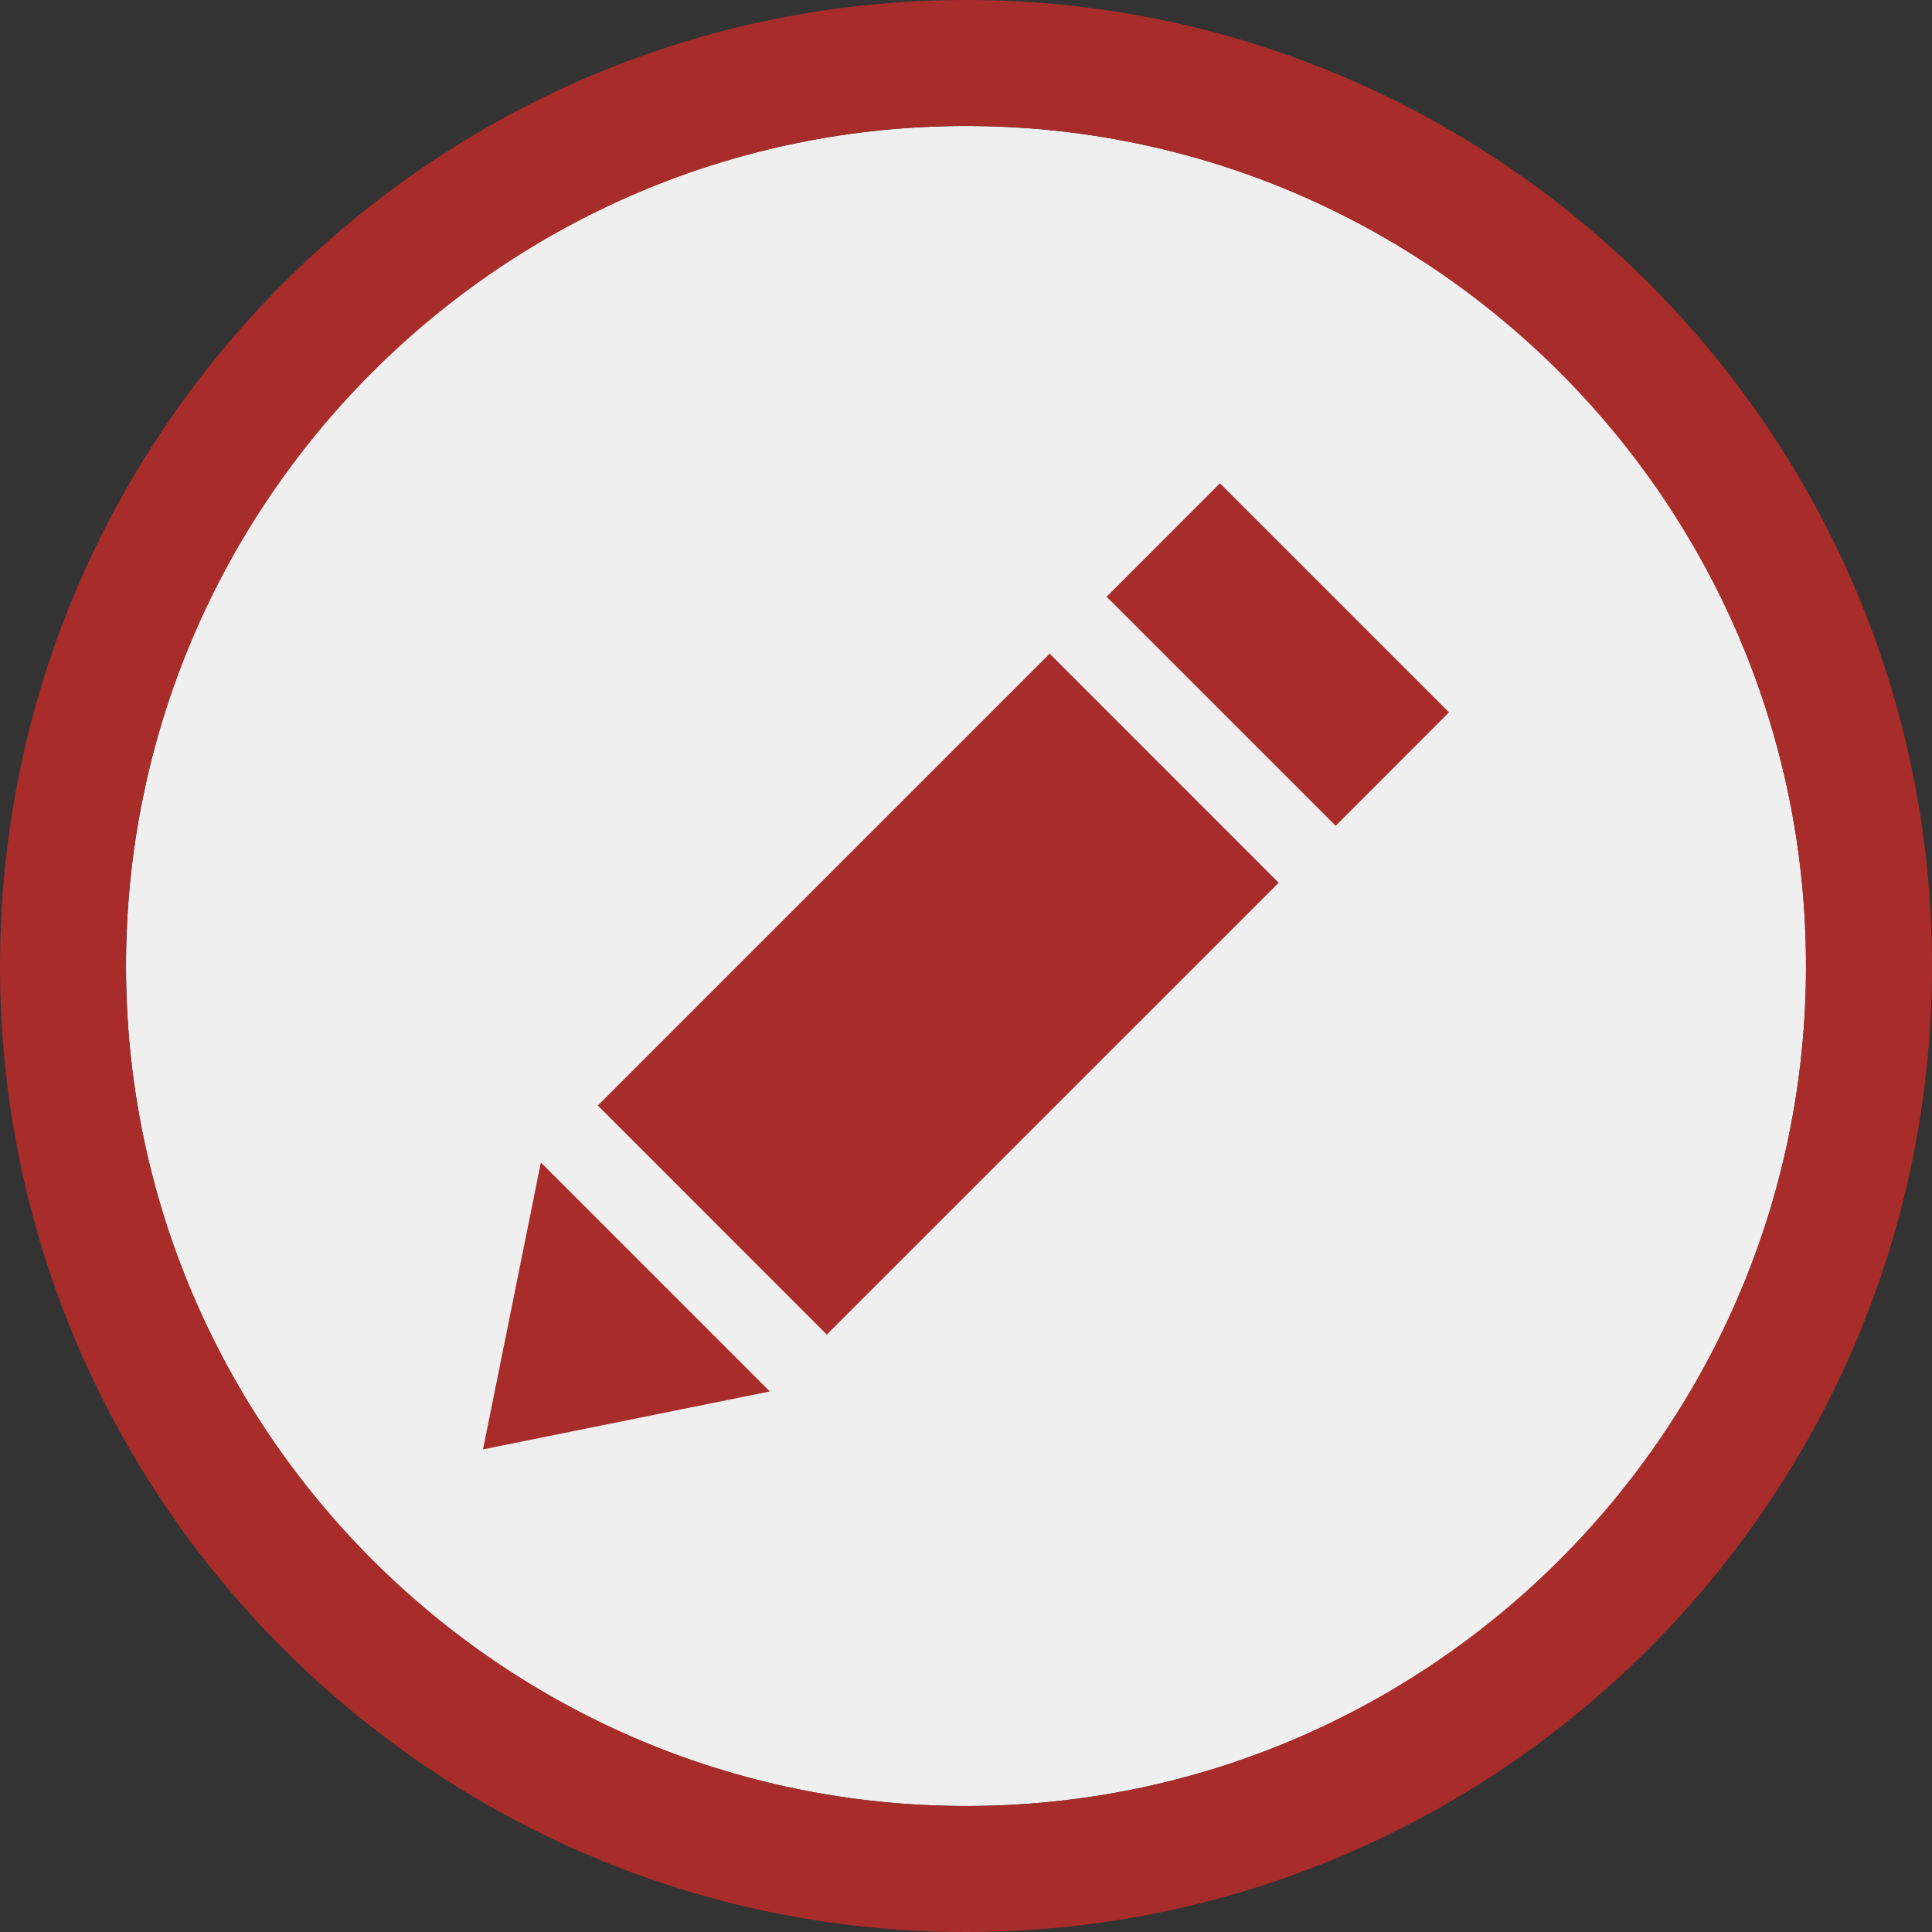
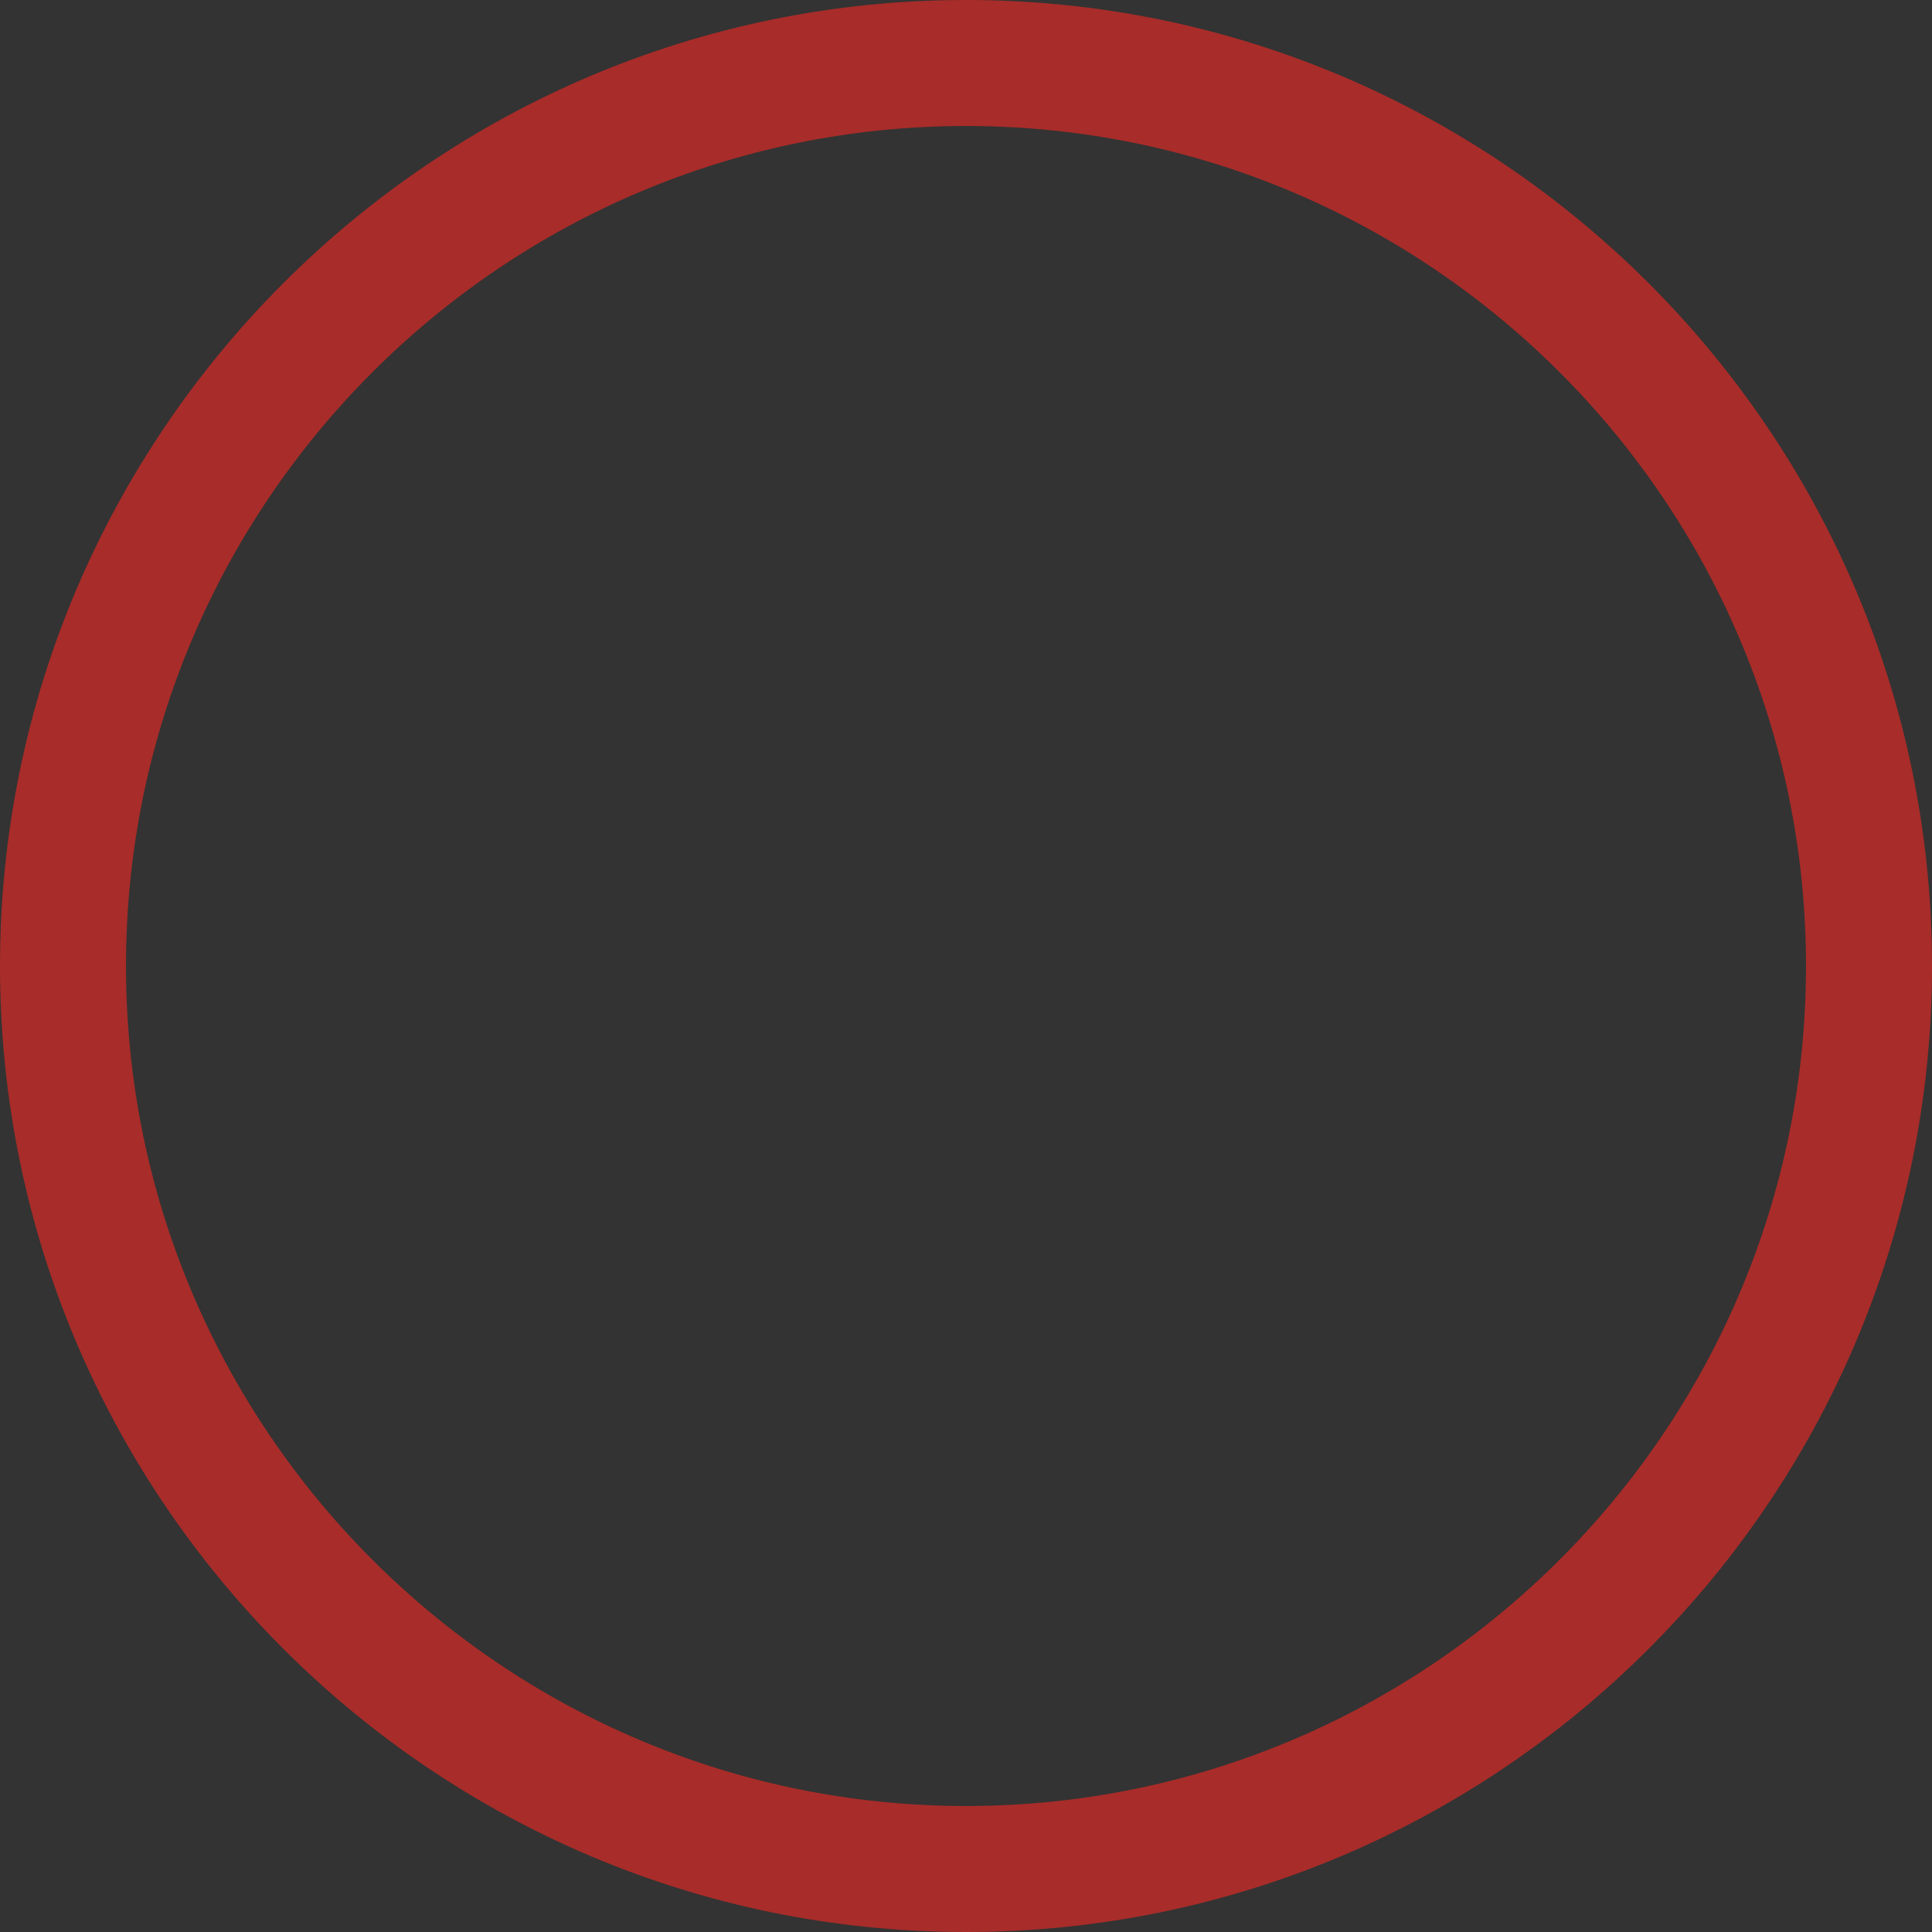
<svg xmlns="http://www.w3.org/2000/svg" width="46px" height="46px" viewBox="0 0 46 46" version="1.1">
  <rect x="0" y="0" width="46" height="46" fill="#333333" stroke="none" />
  <title>written-complete</title>
  <desc>Created with Sketch.</desc>
  <g id="Active-Reading-Tool" stroke="none" stroke-width="1" fill="none" fill-rule="evenodd">
    <g id="Icons" transform="translate(-56, -205)">
      <g id="written-complete" transform="translate(56, 205)">
-         <path d="M23,43 C34.046,43 43,34.046 43,23 C43,11.954 34.046,3 23,3 C11.954,3 3,11.954 3,23 C3,34.046 11.954,43 23,43" id="Fill-16" fill="#F0EFF0" />
        <path d="M23,3 C11.972,3 3,11.972 3,23 C3,34.027 11.972,43 23,43 C34.028,43 43,34.027 43,23 C43,11.972 34.028,3 23,3 M23,46 C10.317,46 0,35.682 0,23 C0,10.317 10.317,-0 23,-0 C35.683,-0 46,10.317 46,23 C46,35.682 35.683,46 23,46" id="Fill-18" fill="#A82C29" />
-         <path d="M18.33,33.13 L11.5,34.509 L12.878,27.678 L18.33,33.13 Z M19.685,31.776 L30.445,21.018 L24.992,15.563 L14.233,26.322 L19.685,31.776 Z M29.046,11.508 L26.348,14.208 L31.802,19.662 L34.5,16.961 L29.046,11.508 Z" id="Fill-21" fill="#A82C29" />
      </g>
    </g>
  </g>
</svg>